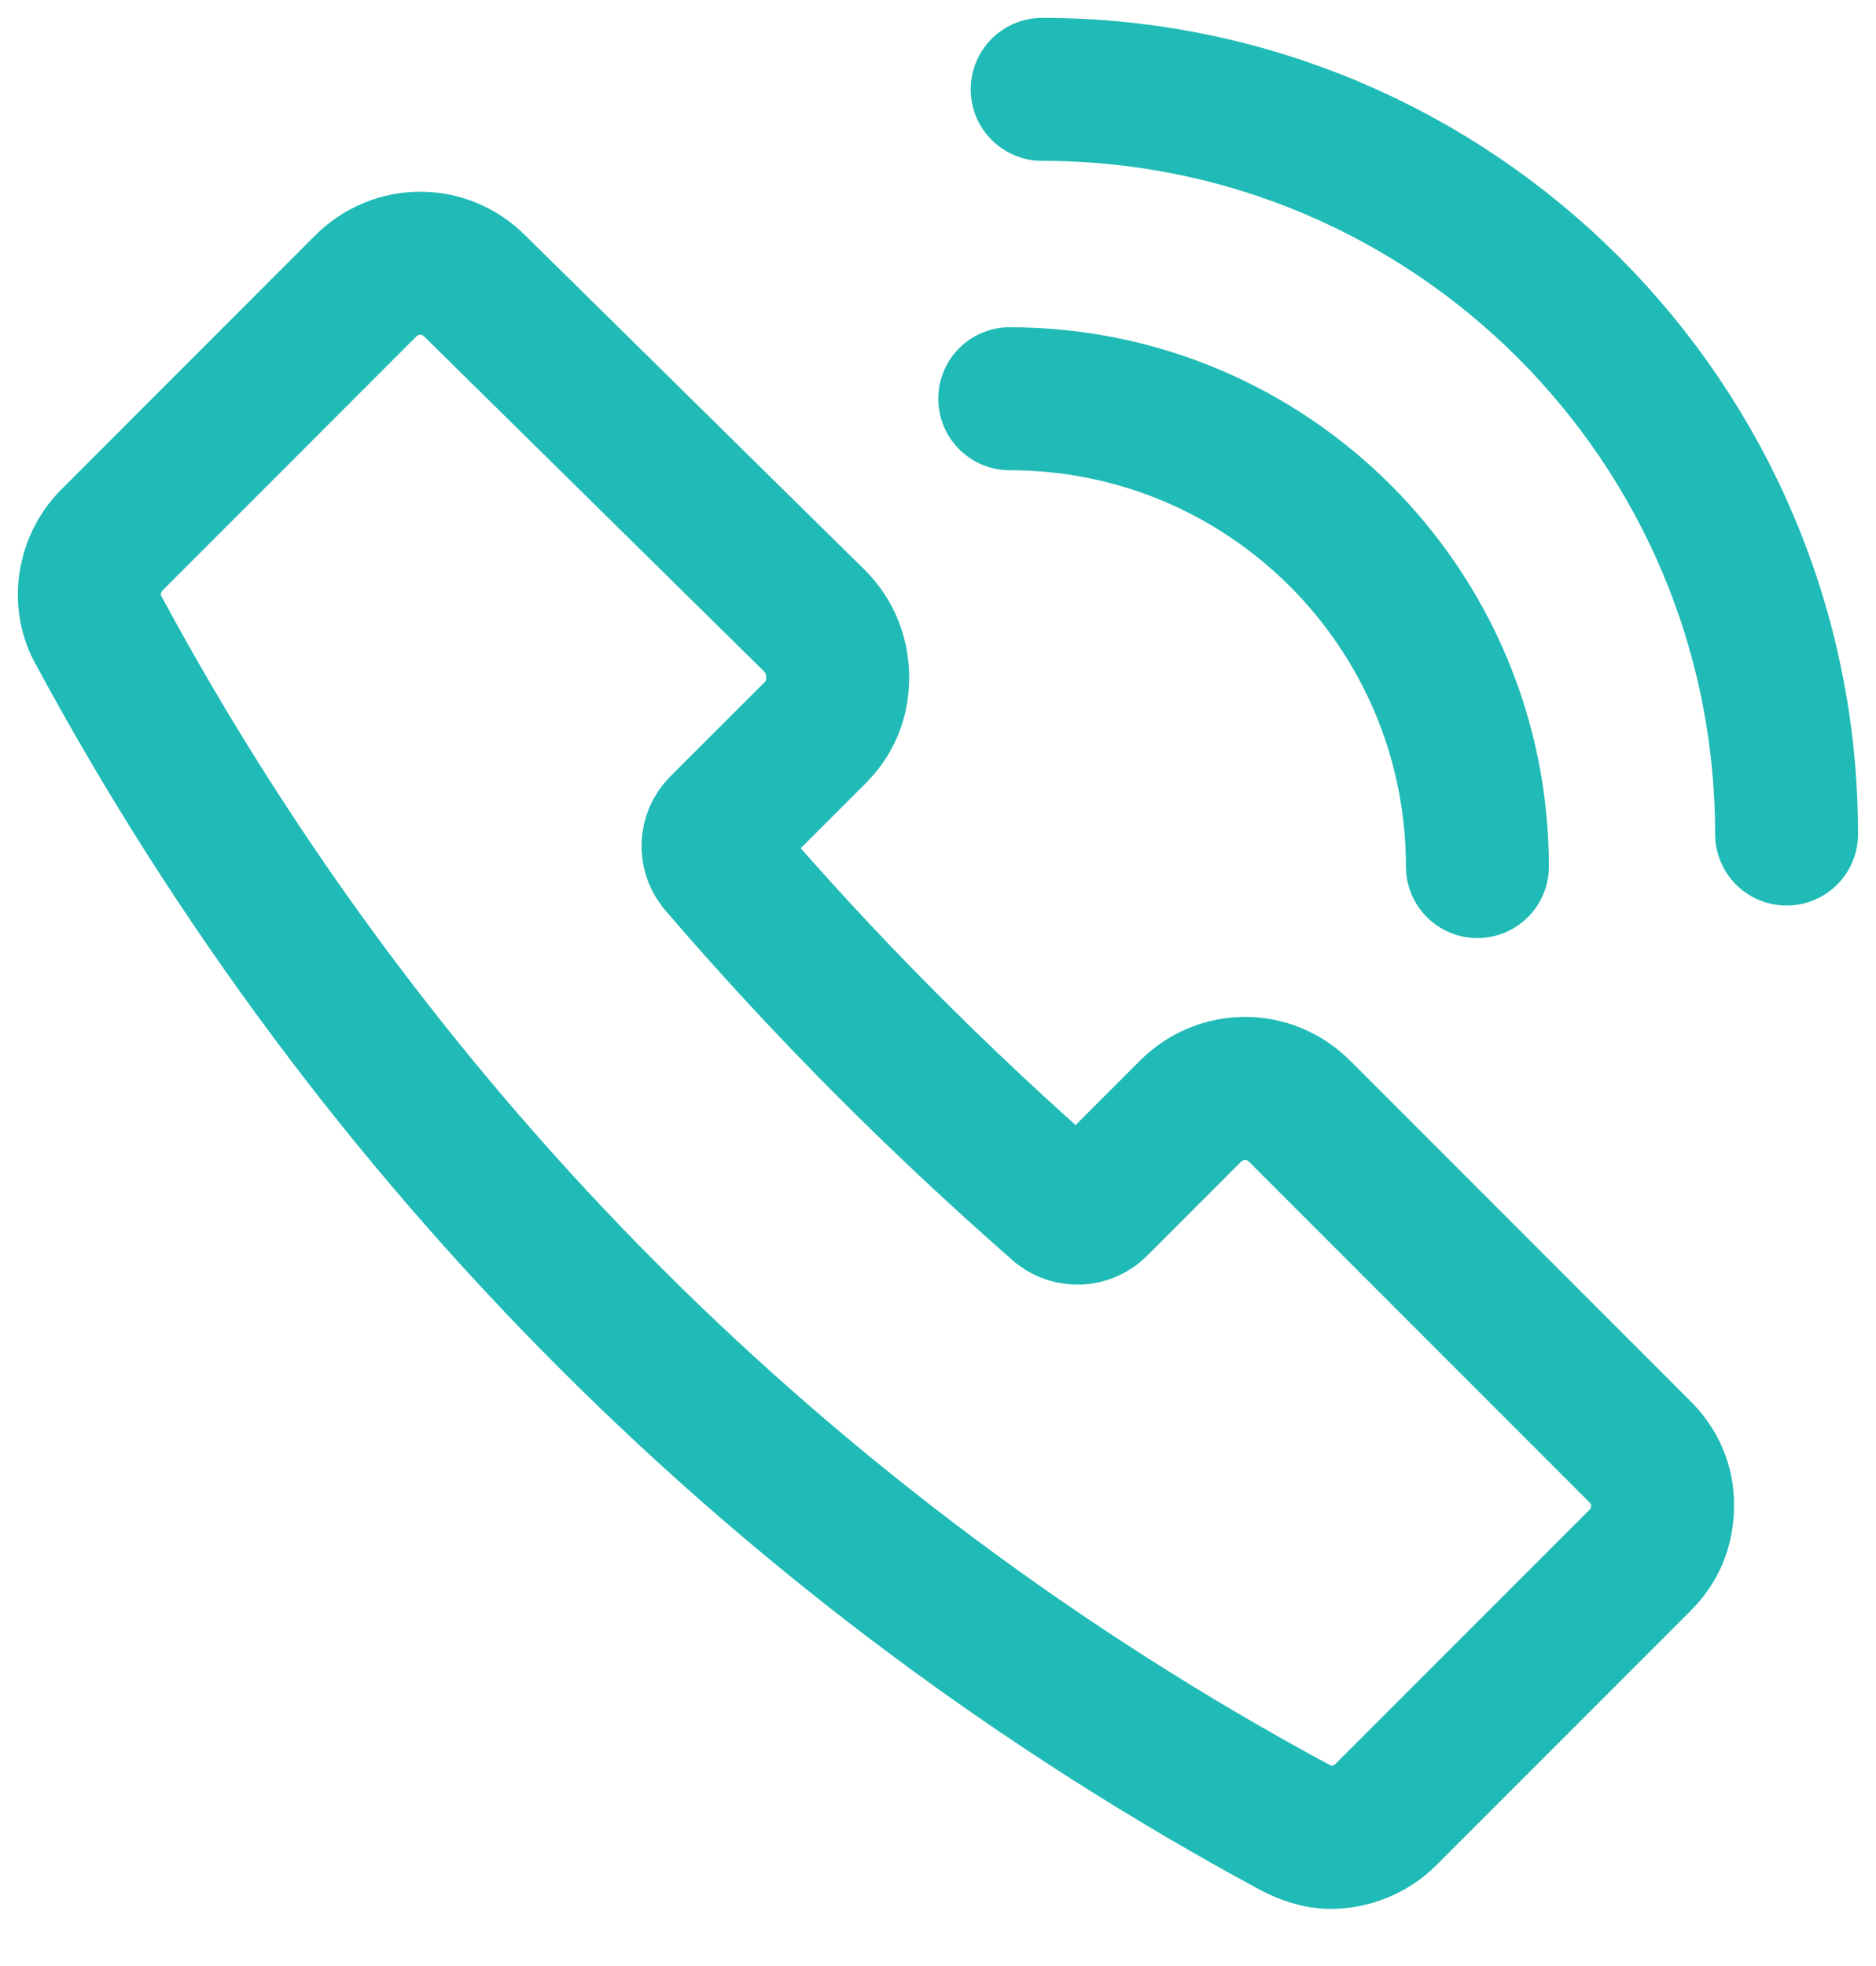
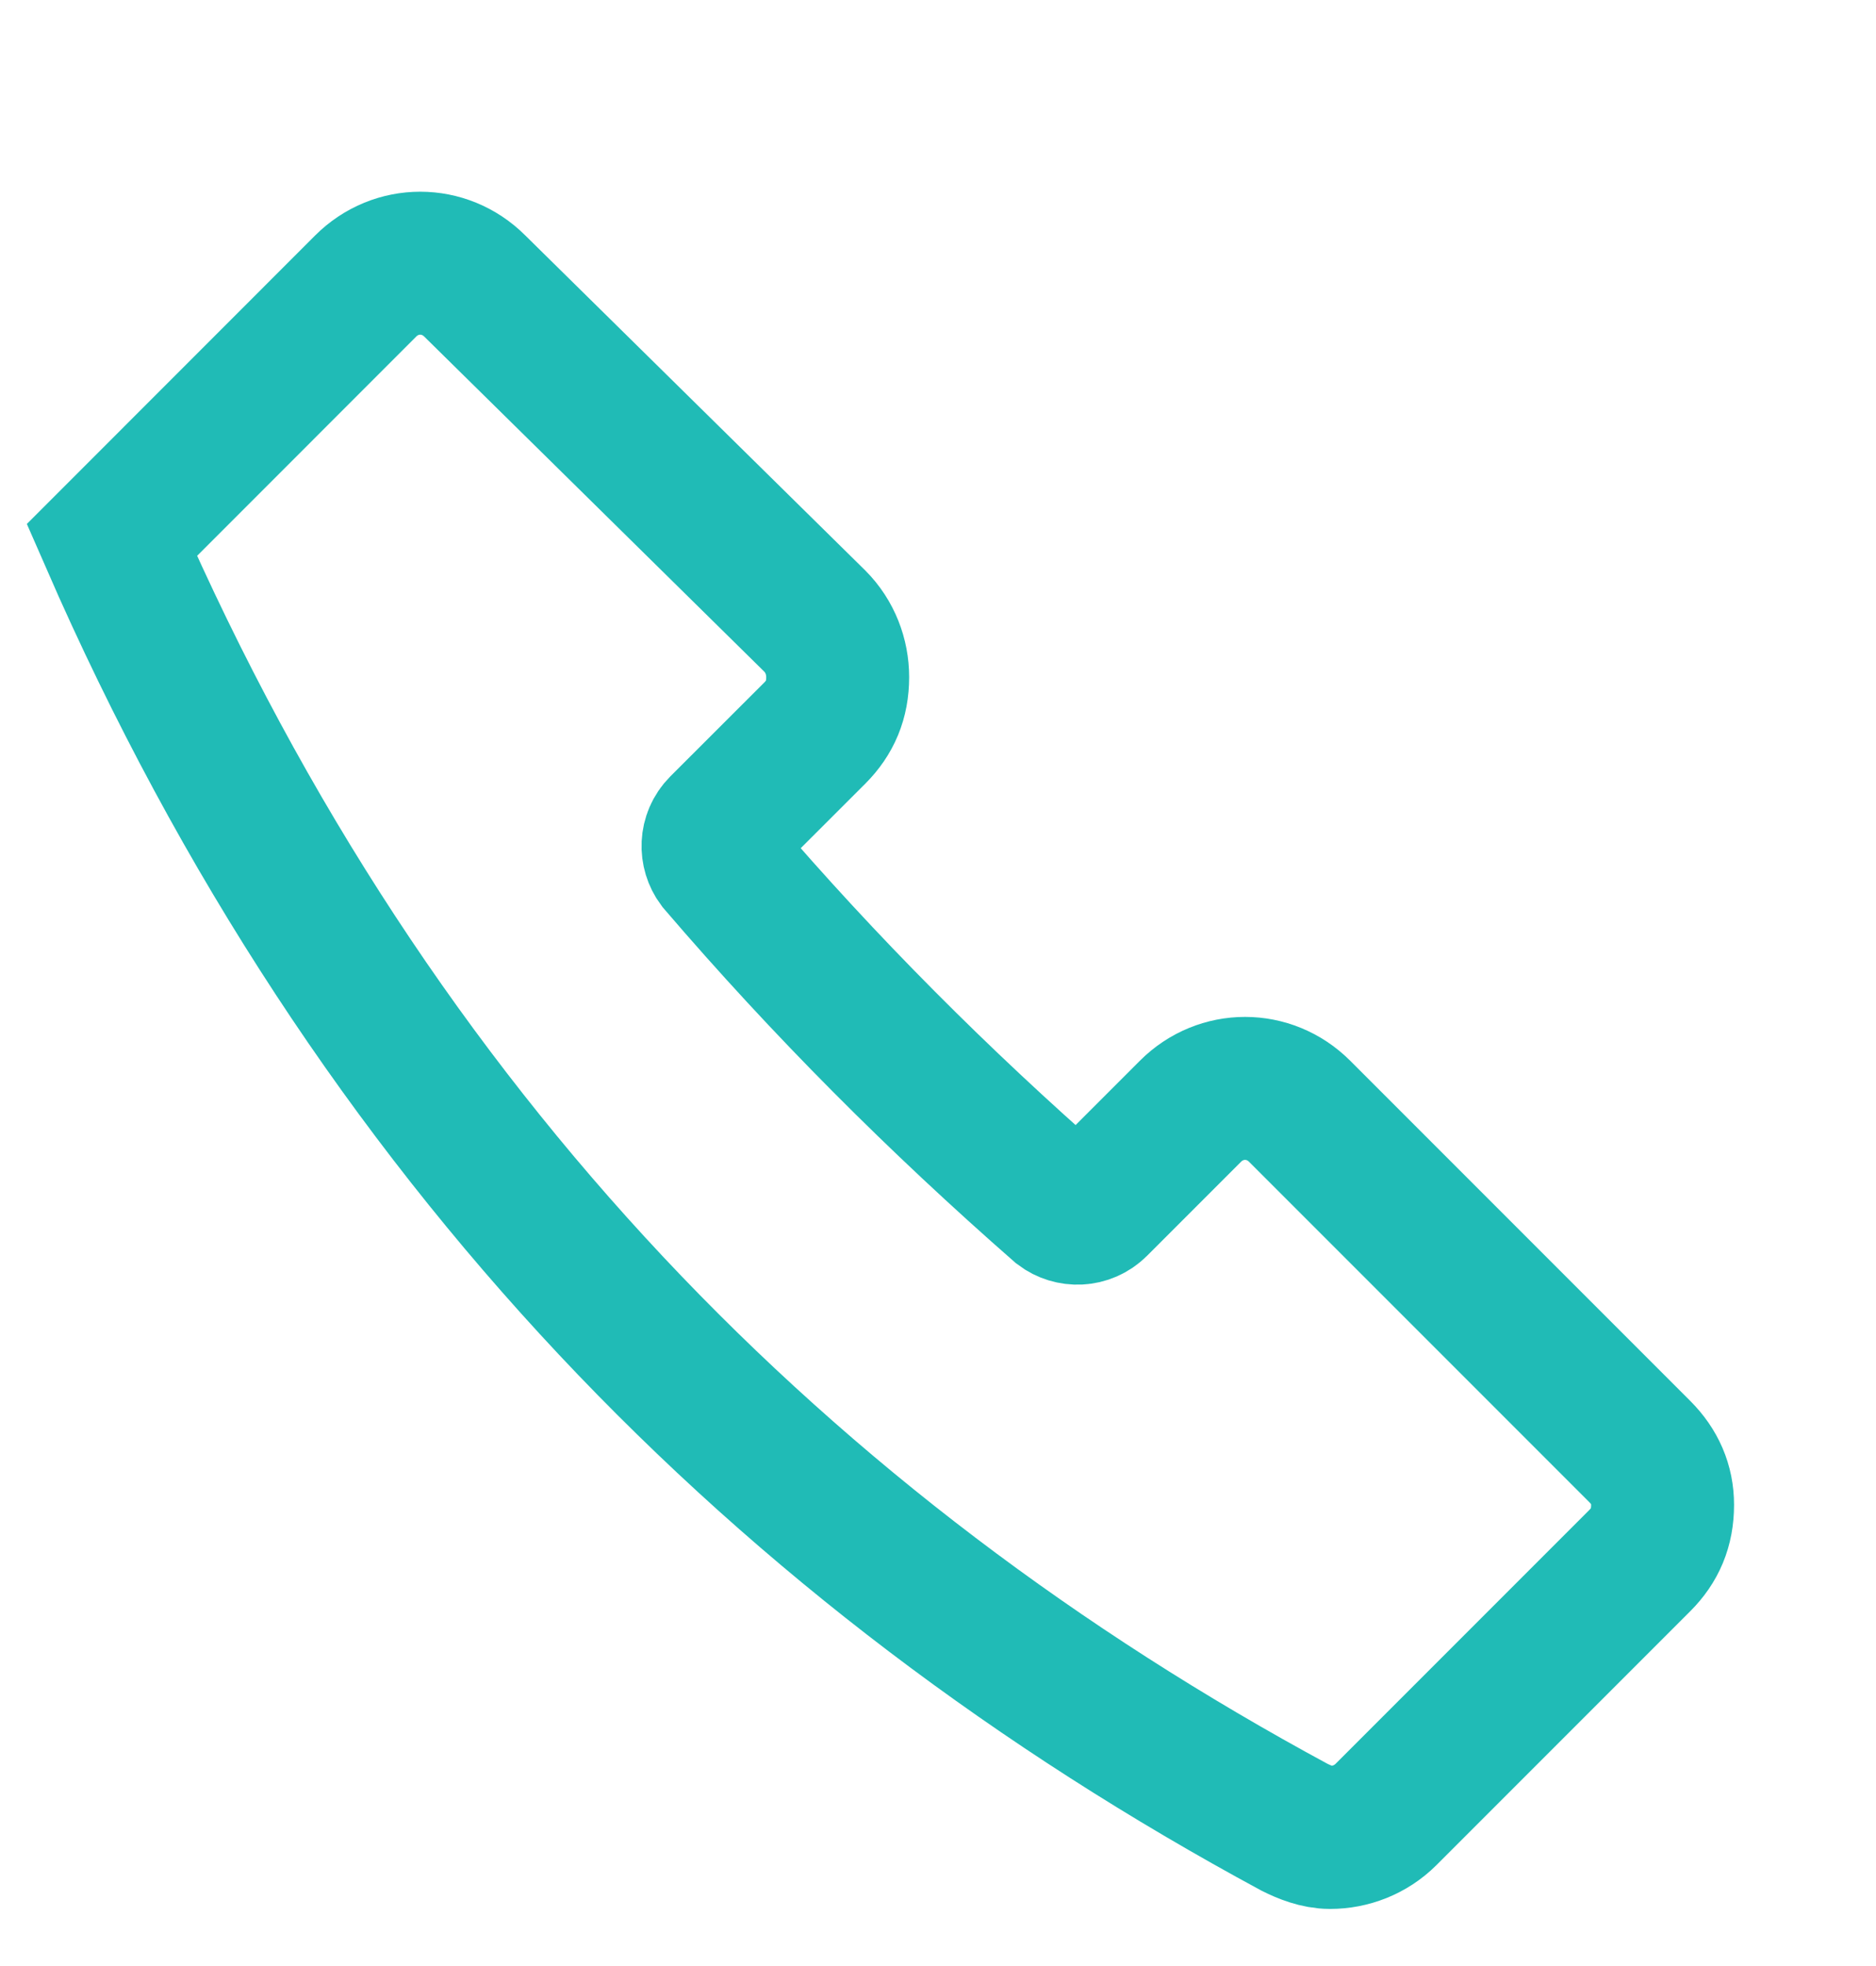
<svg xmlns="http://www.w3.org/2000/svg" width="21" height="22" viewBox="0 0 21 22" fill="none">
-   <path d="M18.355 16.242L14.548 12.435C14.207 12.094 13.667 12.094 13.326 12.435L12.275 13.486C12.161 13.6 11.991 13.6 11.877 13.514C10.514 12.321 9.235 11.043 8.042 9.651C7.957 9.537 7.957 9.367 8.07 9.253L9.122 8.202C9.292 8.031 9.377 7.832 9.377 7.577C9.377 7.349 9.292 7.122 9.122 6.951L5.315 3.201C4.974 2.86 4.434 2.86 4.093 3.201L1.252 6.043C0.996 6.298 0.911 6.725 1.11 7.065C4.178 12.748 8.809 17.379 14.491 20.447C14.605 20.504 14.747 20.561 14.889 20.561C15.116 20.561 15.343 20.475 15.514 20.305L18.355 17.464C18.526 17.293 18.611 17.095 18.611 16.839C18.611 16.611 18.525 16.412 18.355 16.242Z" stroke="#20BBB6" stroke-width="1.6" stroke-miterlimit="10" />
-   <path d="M11.303 4.462C14.194 4.462 16.538 6.806 16.538 9.697" stroke="#20BBB6" stroke-width="1.6" stroke-miterlimit="10" stroke-linecap="round" stroke-linejoin="round" />
-   <path d="M11.666 1C16.268 1 19.999 4.731 19.999 9.333" stroke="#20BBB6" stroke-width="1.6" stroke-miterlimit="10" stroke-linecap="round" stroke-linejoin="round" />
+   <path d="M18.355 16.242L14.548 12.435C14.207 12.094 13.667 12.094 13.326 12.435L12.275 13.486C12.161 13.6 11.991 13.6 11.877 13.514C10.514 12.321 9.235 11.043 8.042 9.651C7.957 9.537 7.957 9.367 8.07 9.253L9.122 8.202C9.292 8.031 9.377 7.832 9.377 7.577C9.377 7.349 9.292 7.122 9.122 6.951L5.315 3.201C4.974 2.86 4.434 2.86 4.093 3.201L1.252 6.043C4.178 12.748 8.809 17.379 14.491 20.447C14.605 20.504 14.747 20.561 14.889 20.561C15.116 20.561 15.343 20.475 15.514 20.305L18.355 17.464C18.526 17.293 18.611 17.095 18.611 16.839C18.611 16.611 18.525 16.412 18.355 16.242Z" stroke="#20BBB6" stroke-width="1.6" stroke-miterlimit="10" />
</svg>